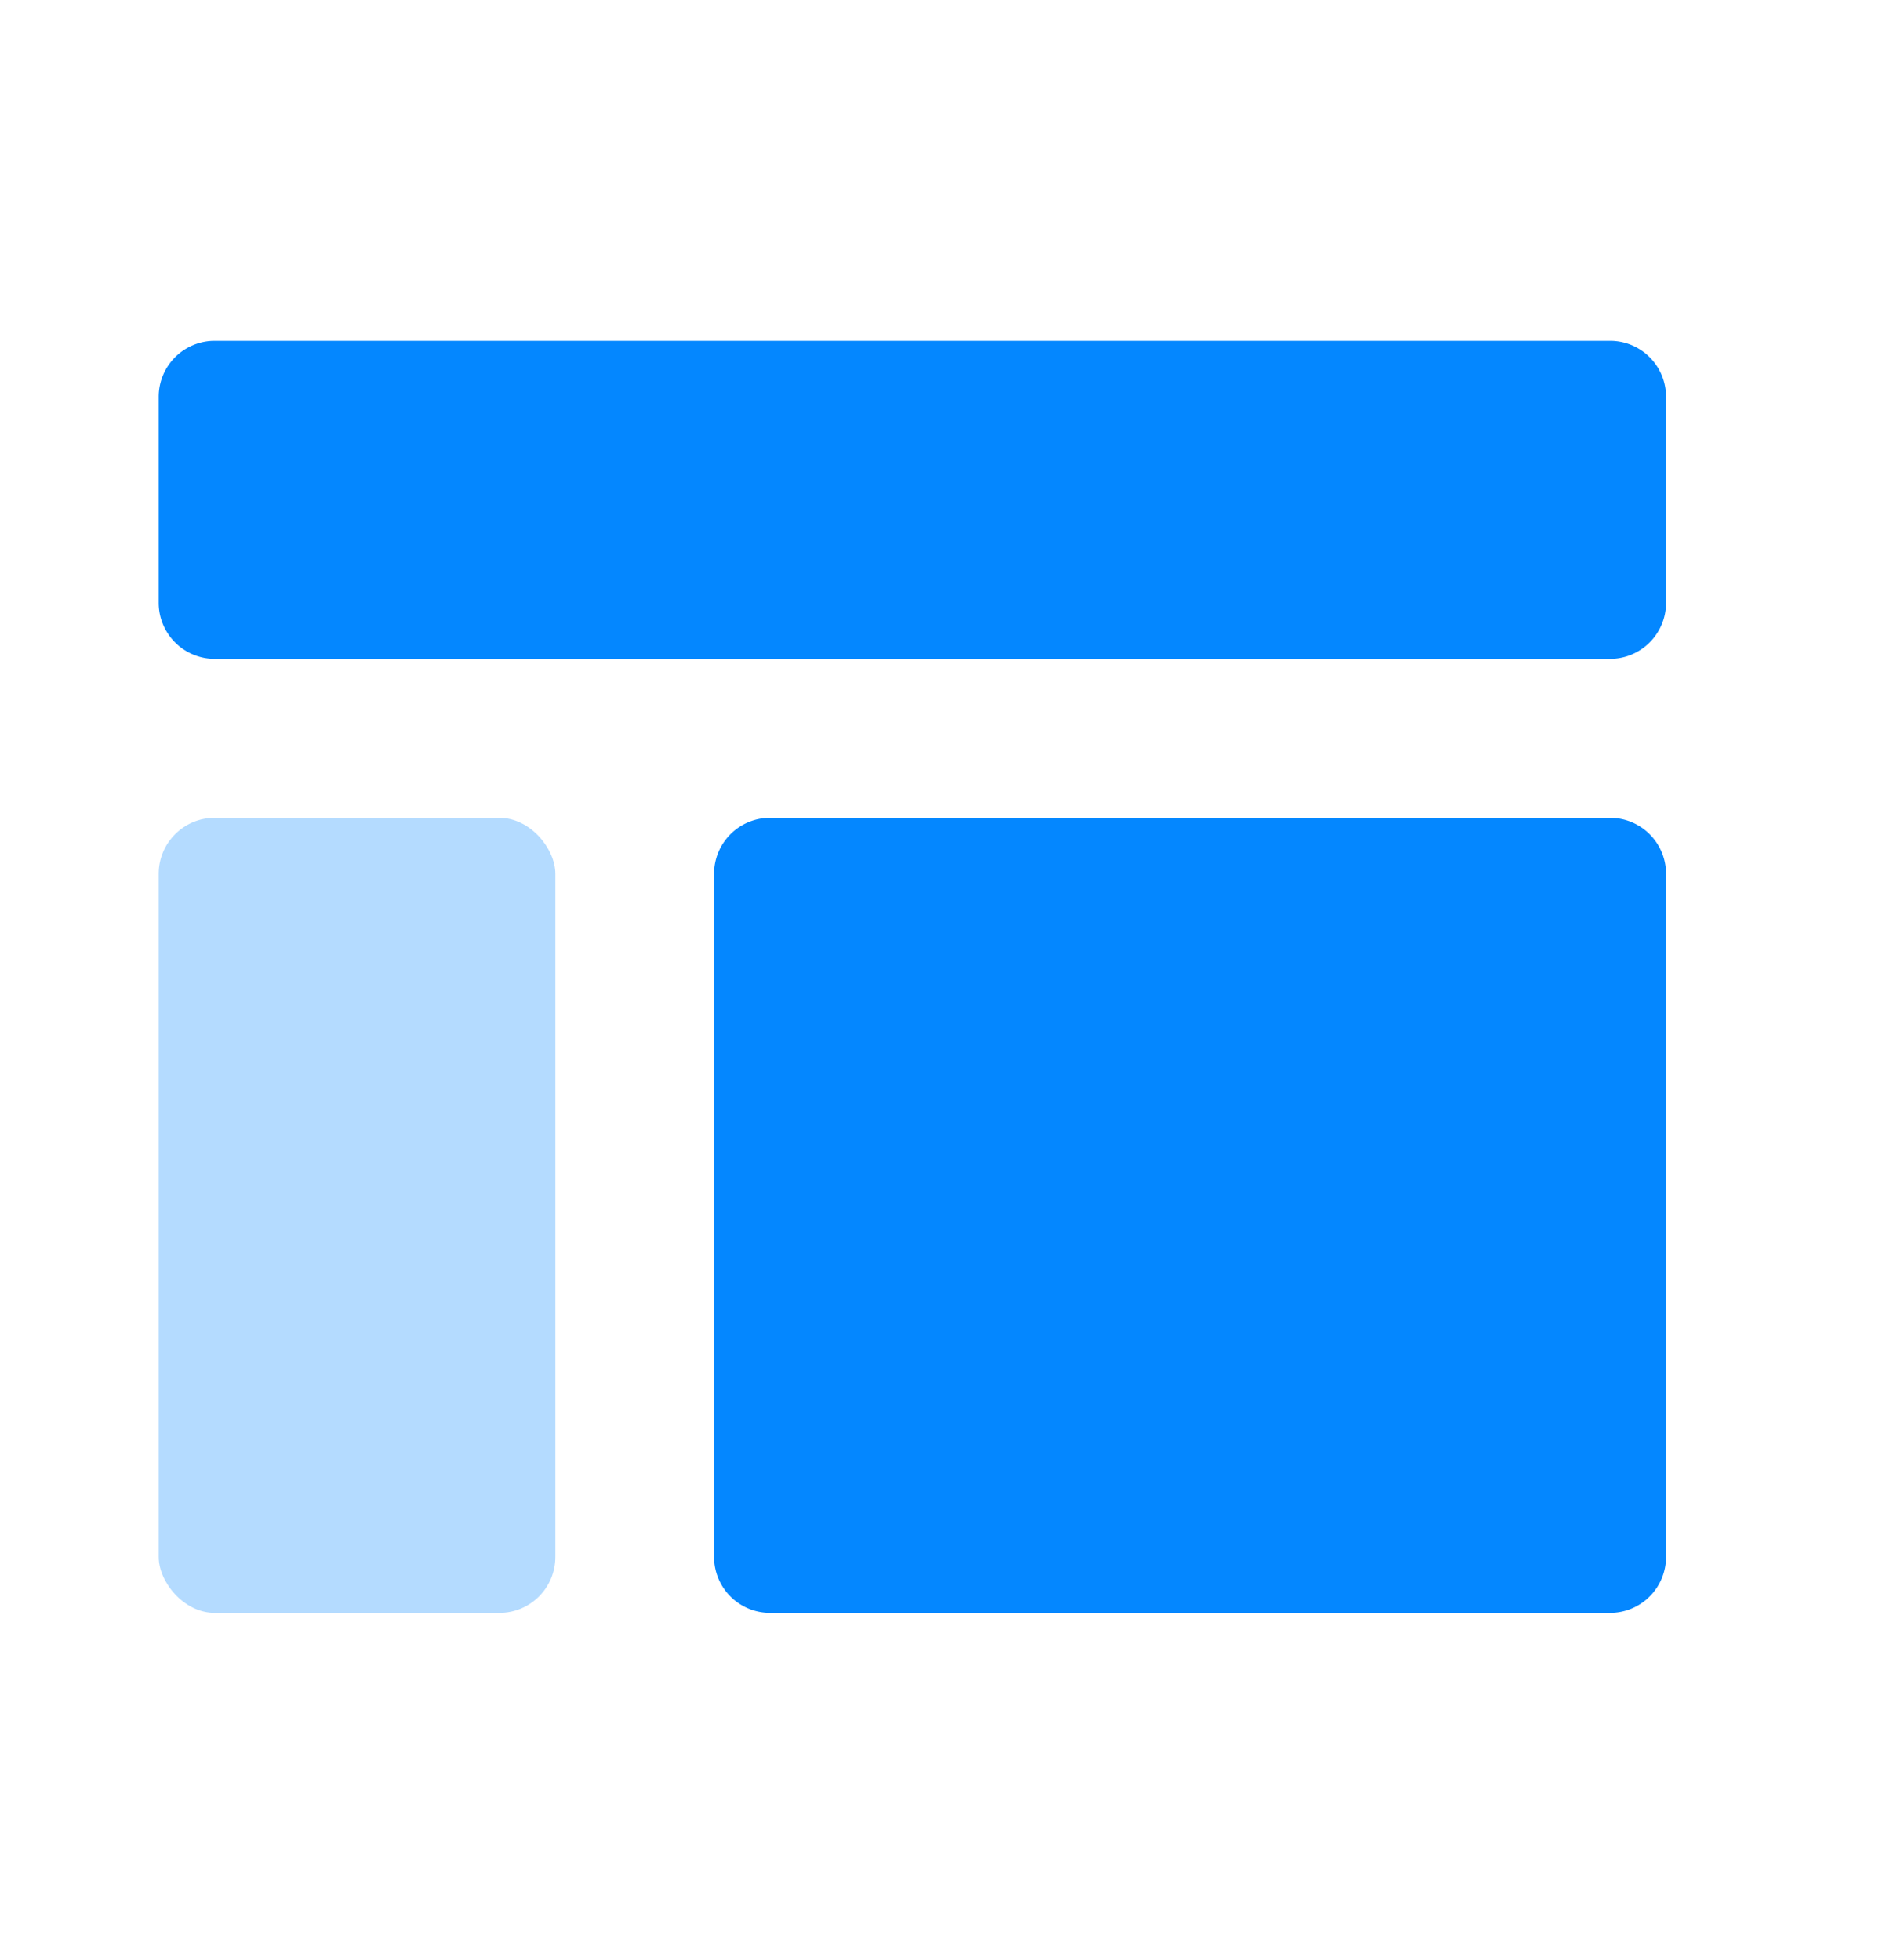
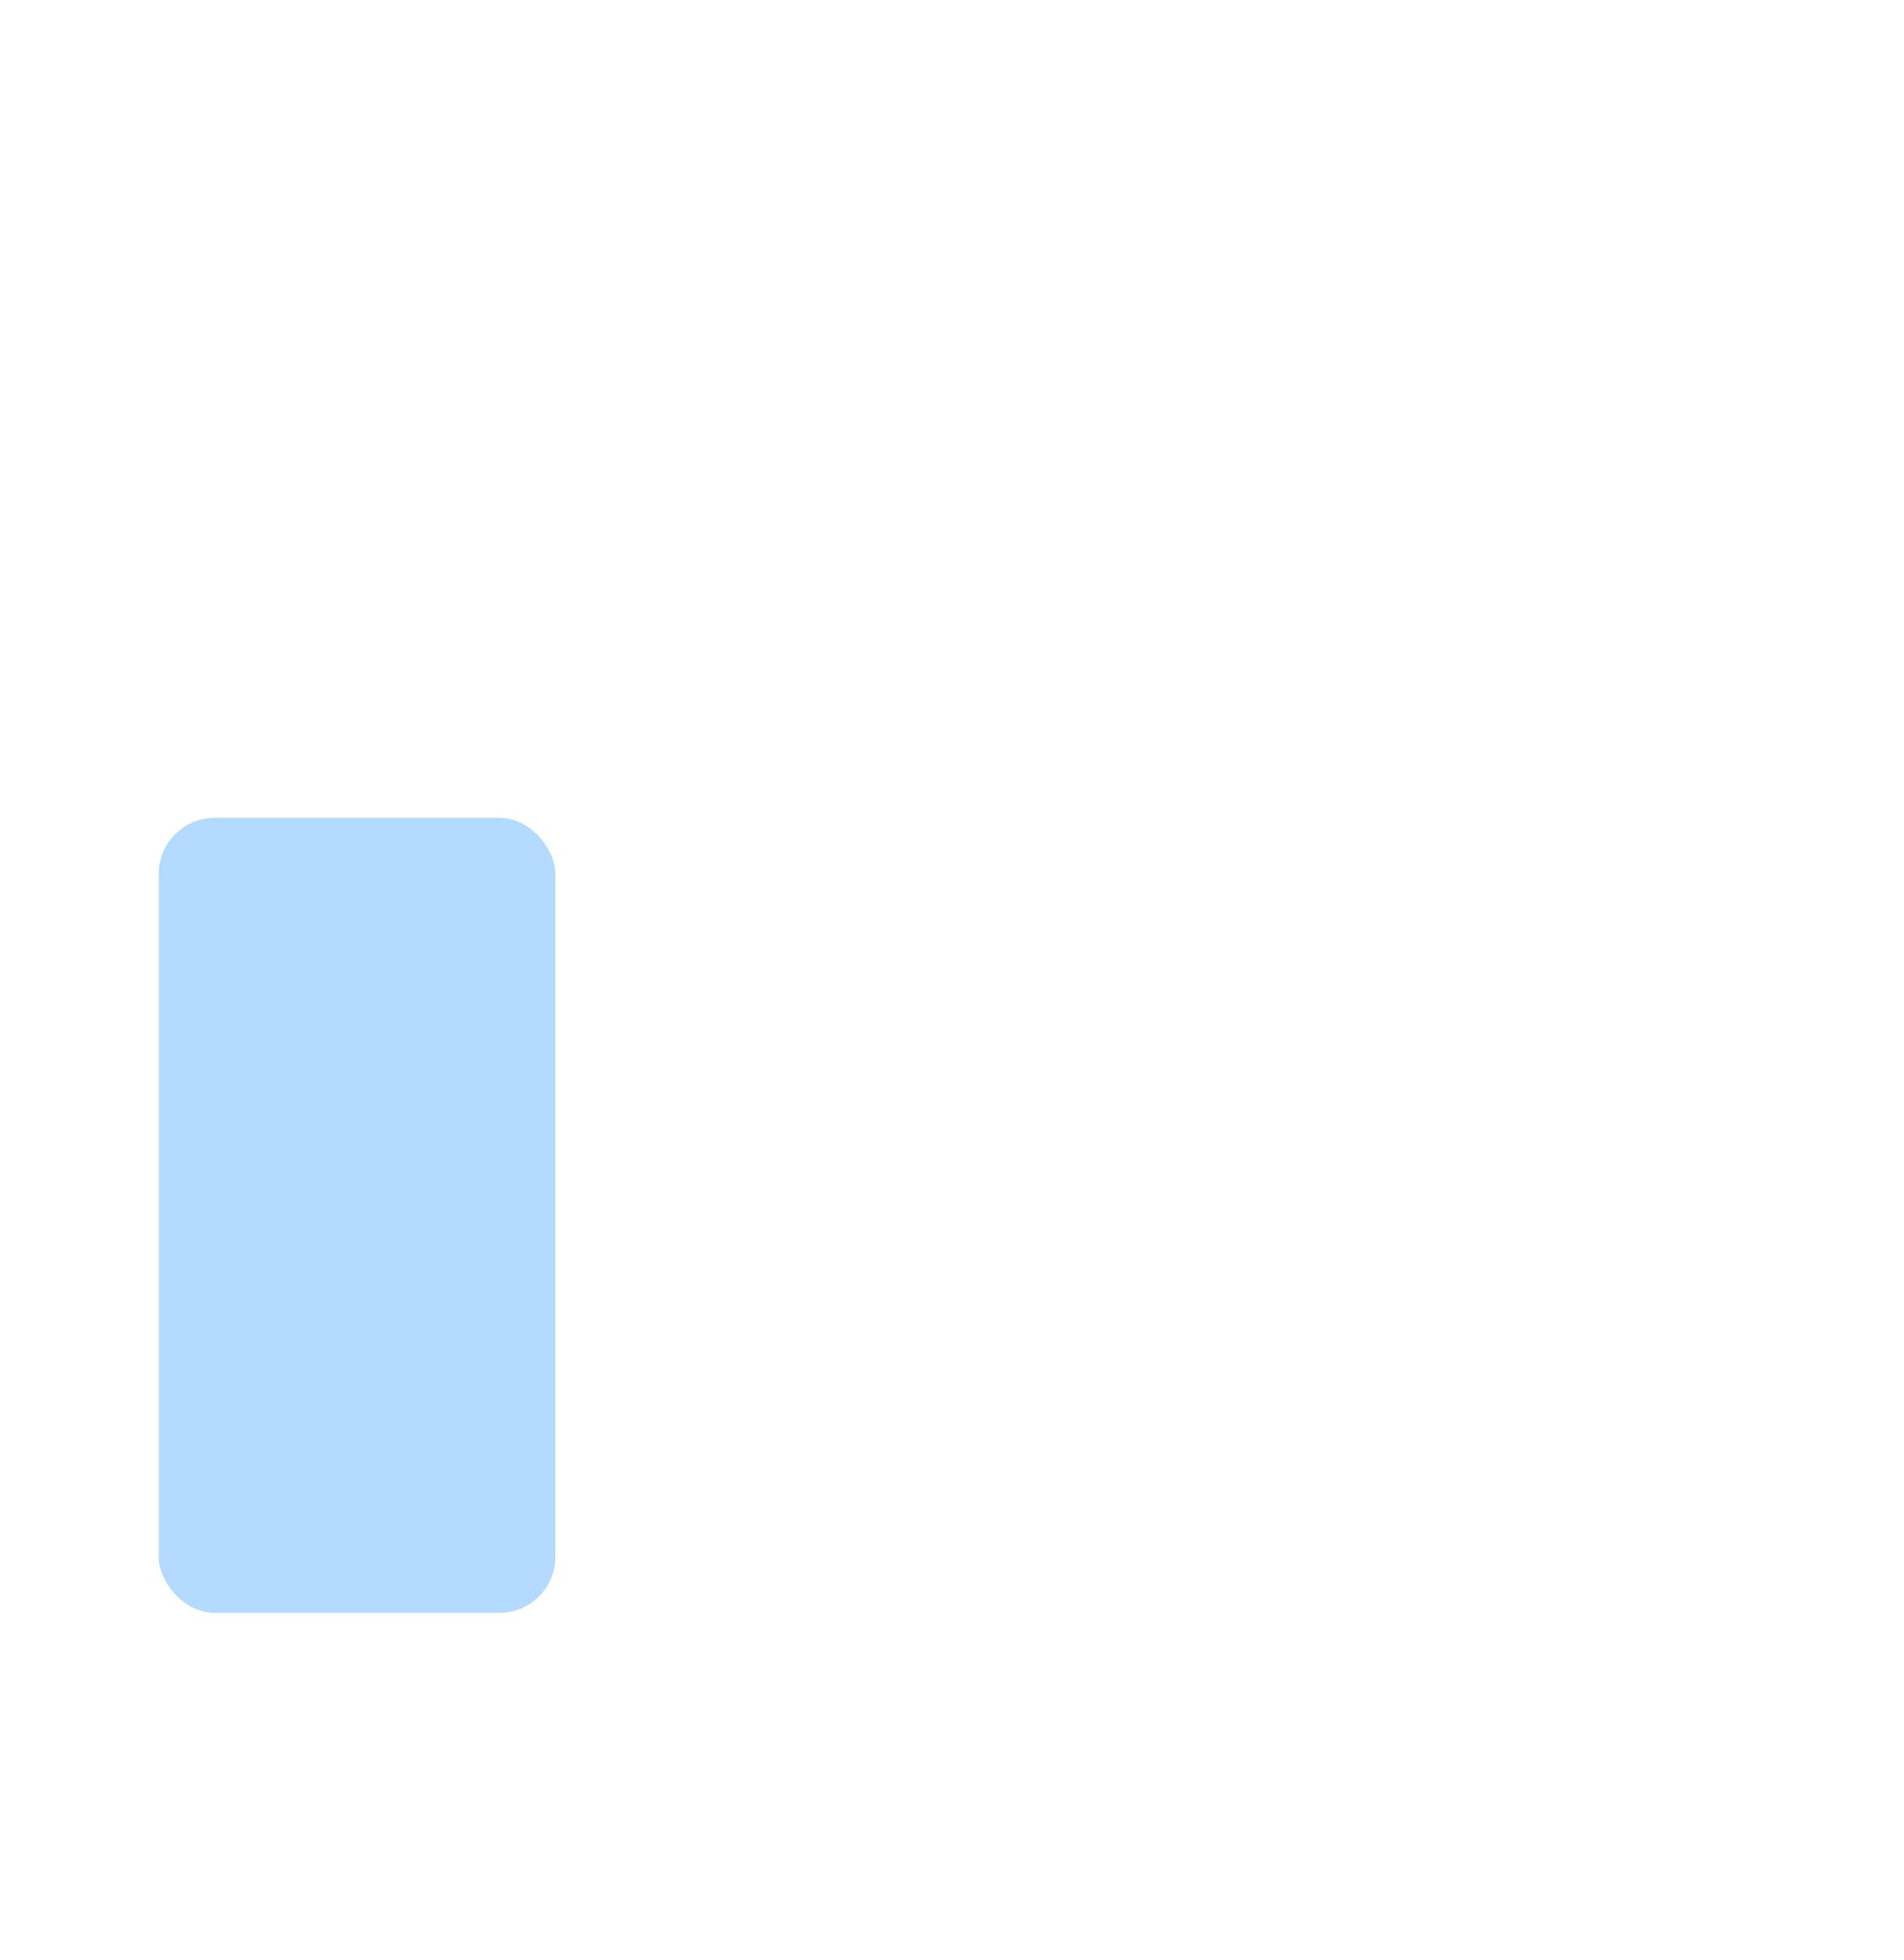
<svg xmlns="http://www.w3.org/2000/svg" width="34" height="35" viewBox="0 0 34 35" fill="none">
-   <path fill-rule="evenodd" clip-rule="evenodd" d="M3.834 6.087a1 1 0 00-1 1v3.68a1 1 0 001 1h24.917a1 1 0 001-1v-3.68a1 1 0 00-1-1H3.834zm9.917 8.52a1 1 0 00-1 1v12.2a1 1 0 001 1h15a1 1 0 001-1v-12.2a1 1 0 00-1-1h-15z" fill="#0487FF" />
  <rect opacity=".3" x="2.834" y="14.607" width="7.083" height="14.2" rx="1" fill="#0487FF" />
</svg>